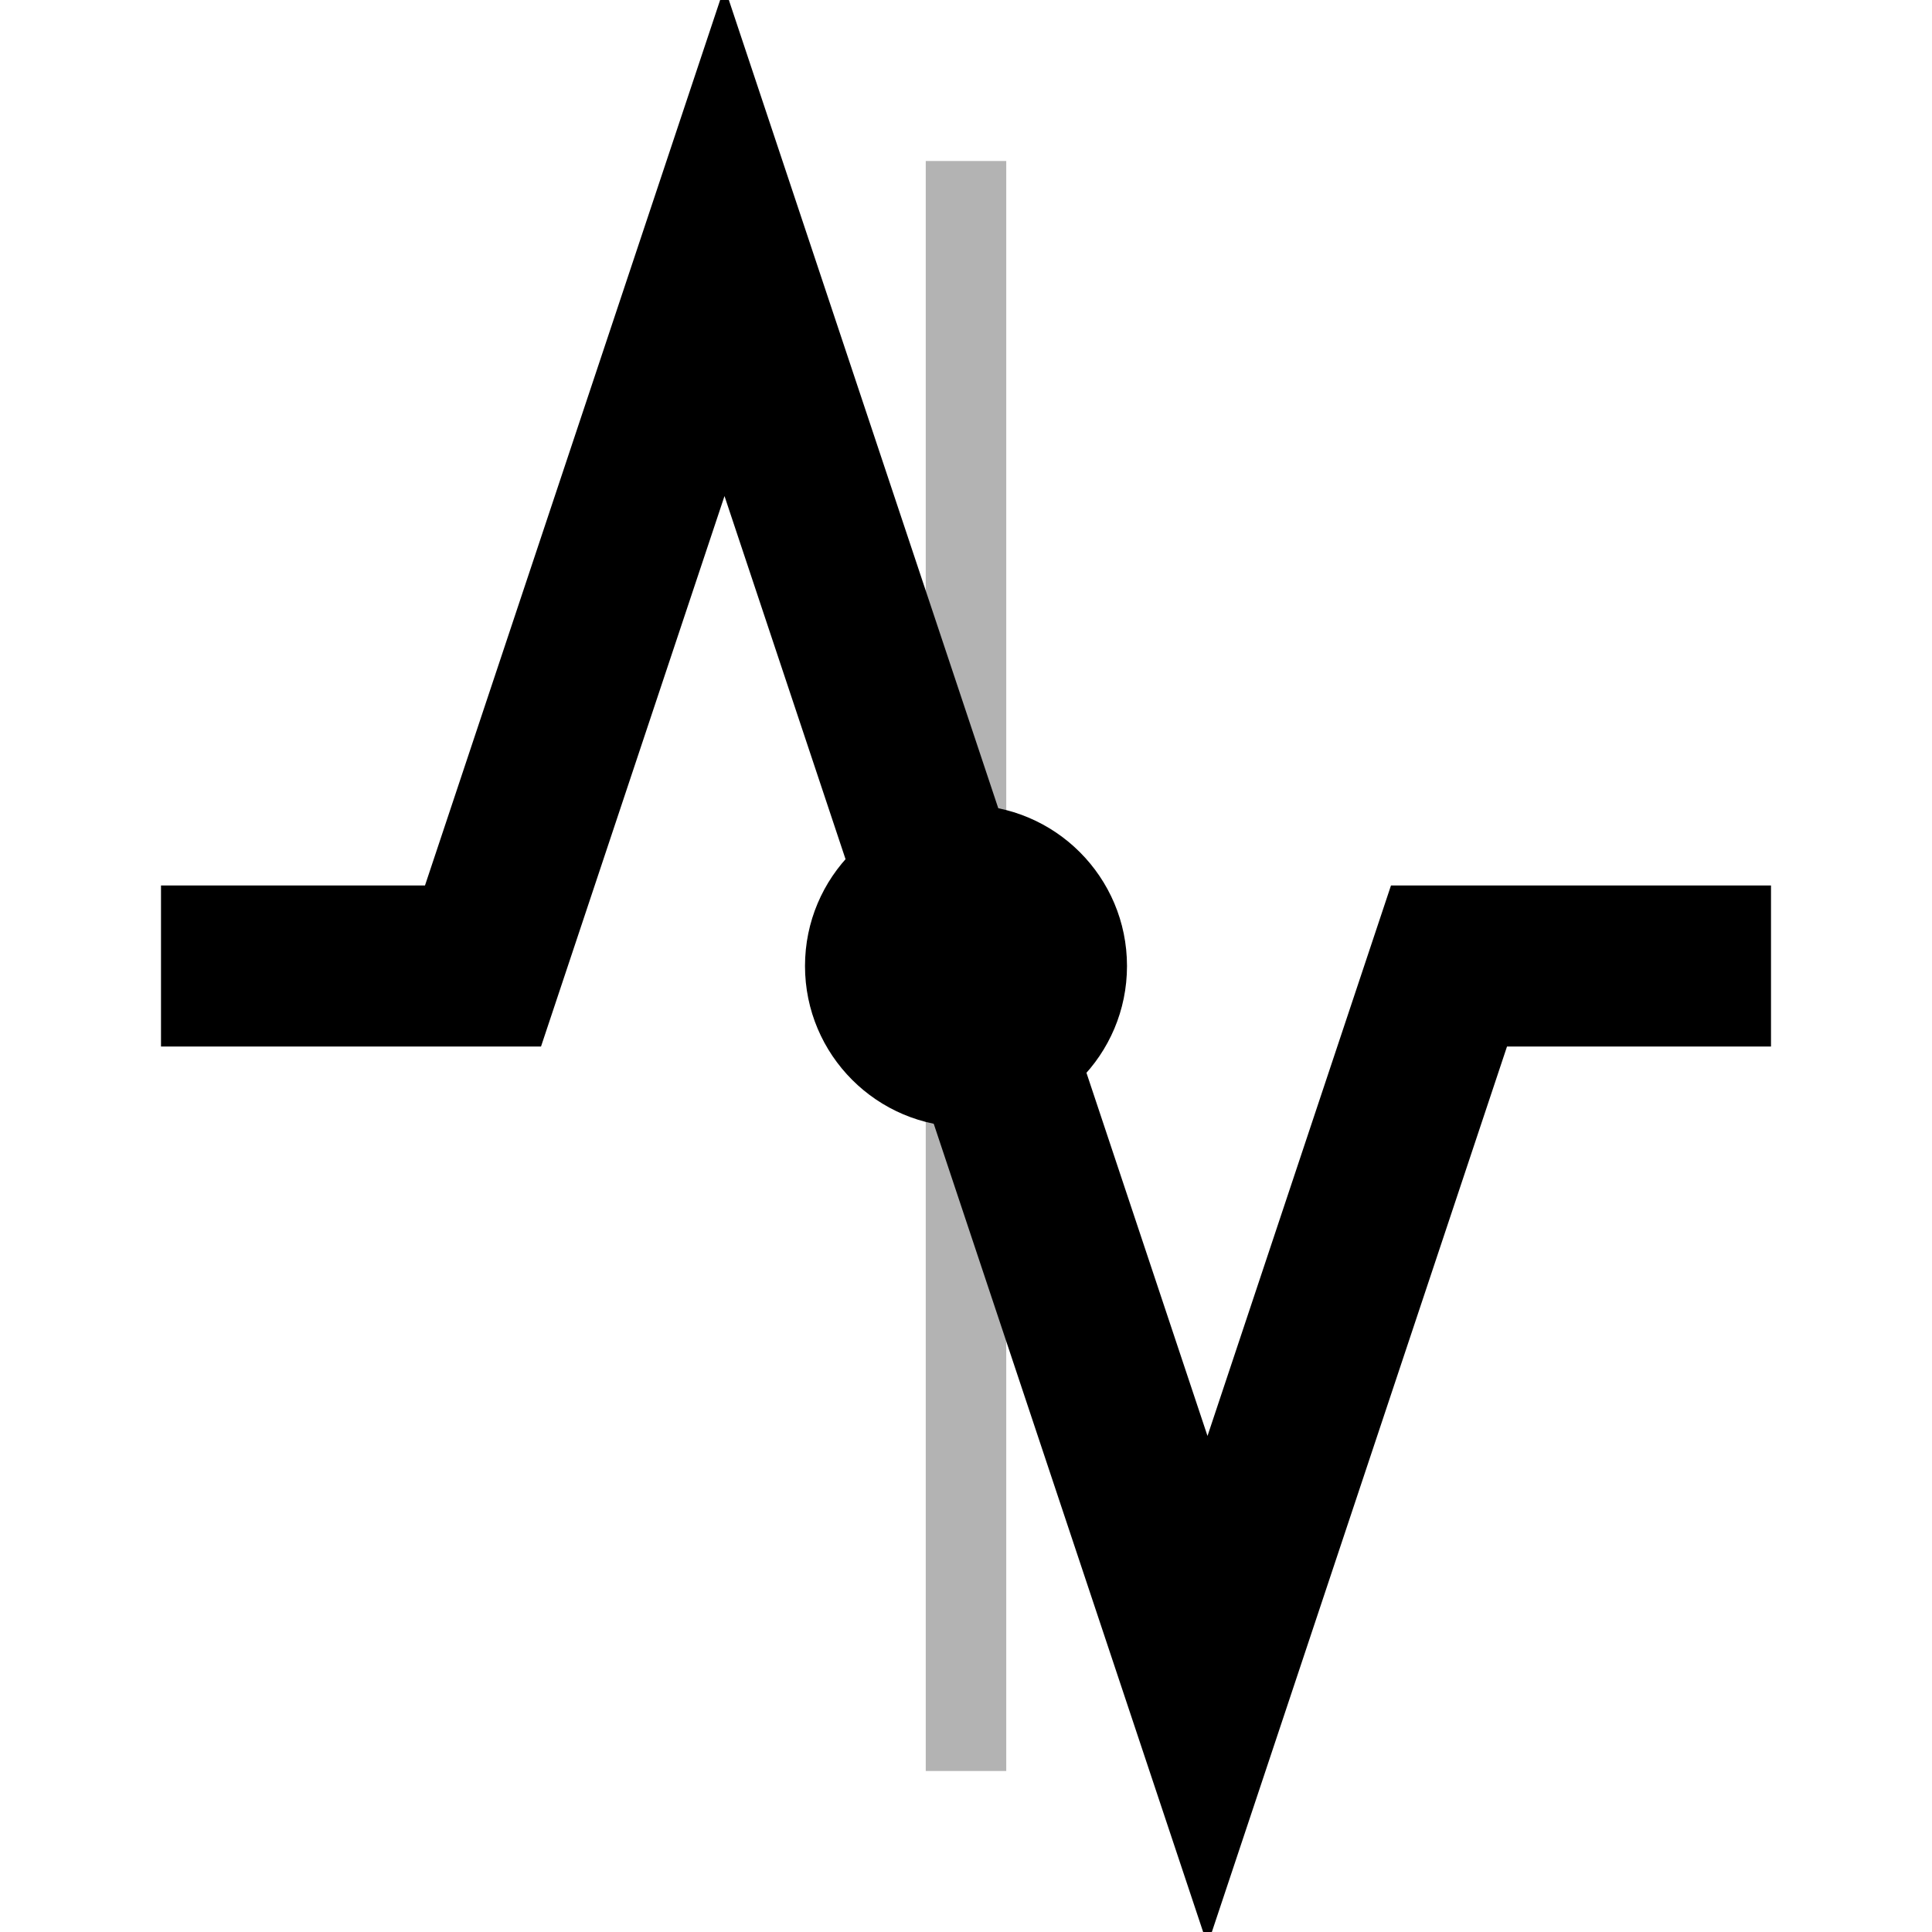
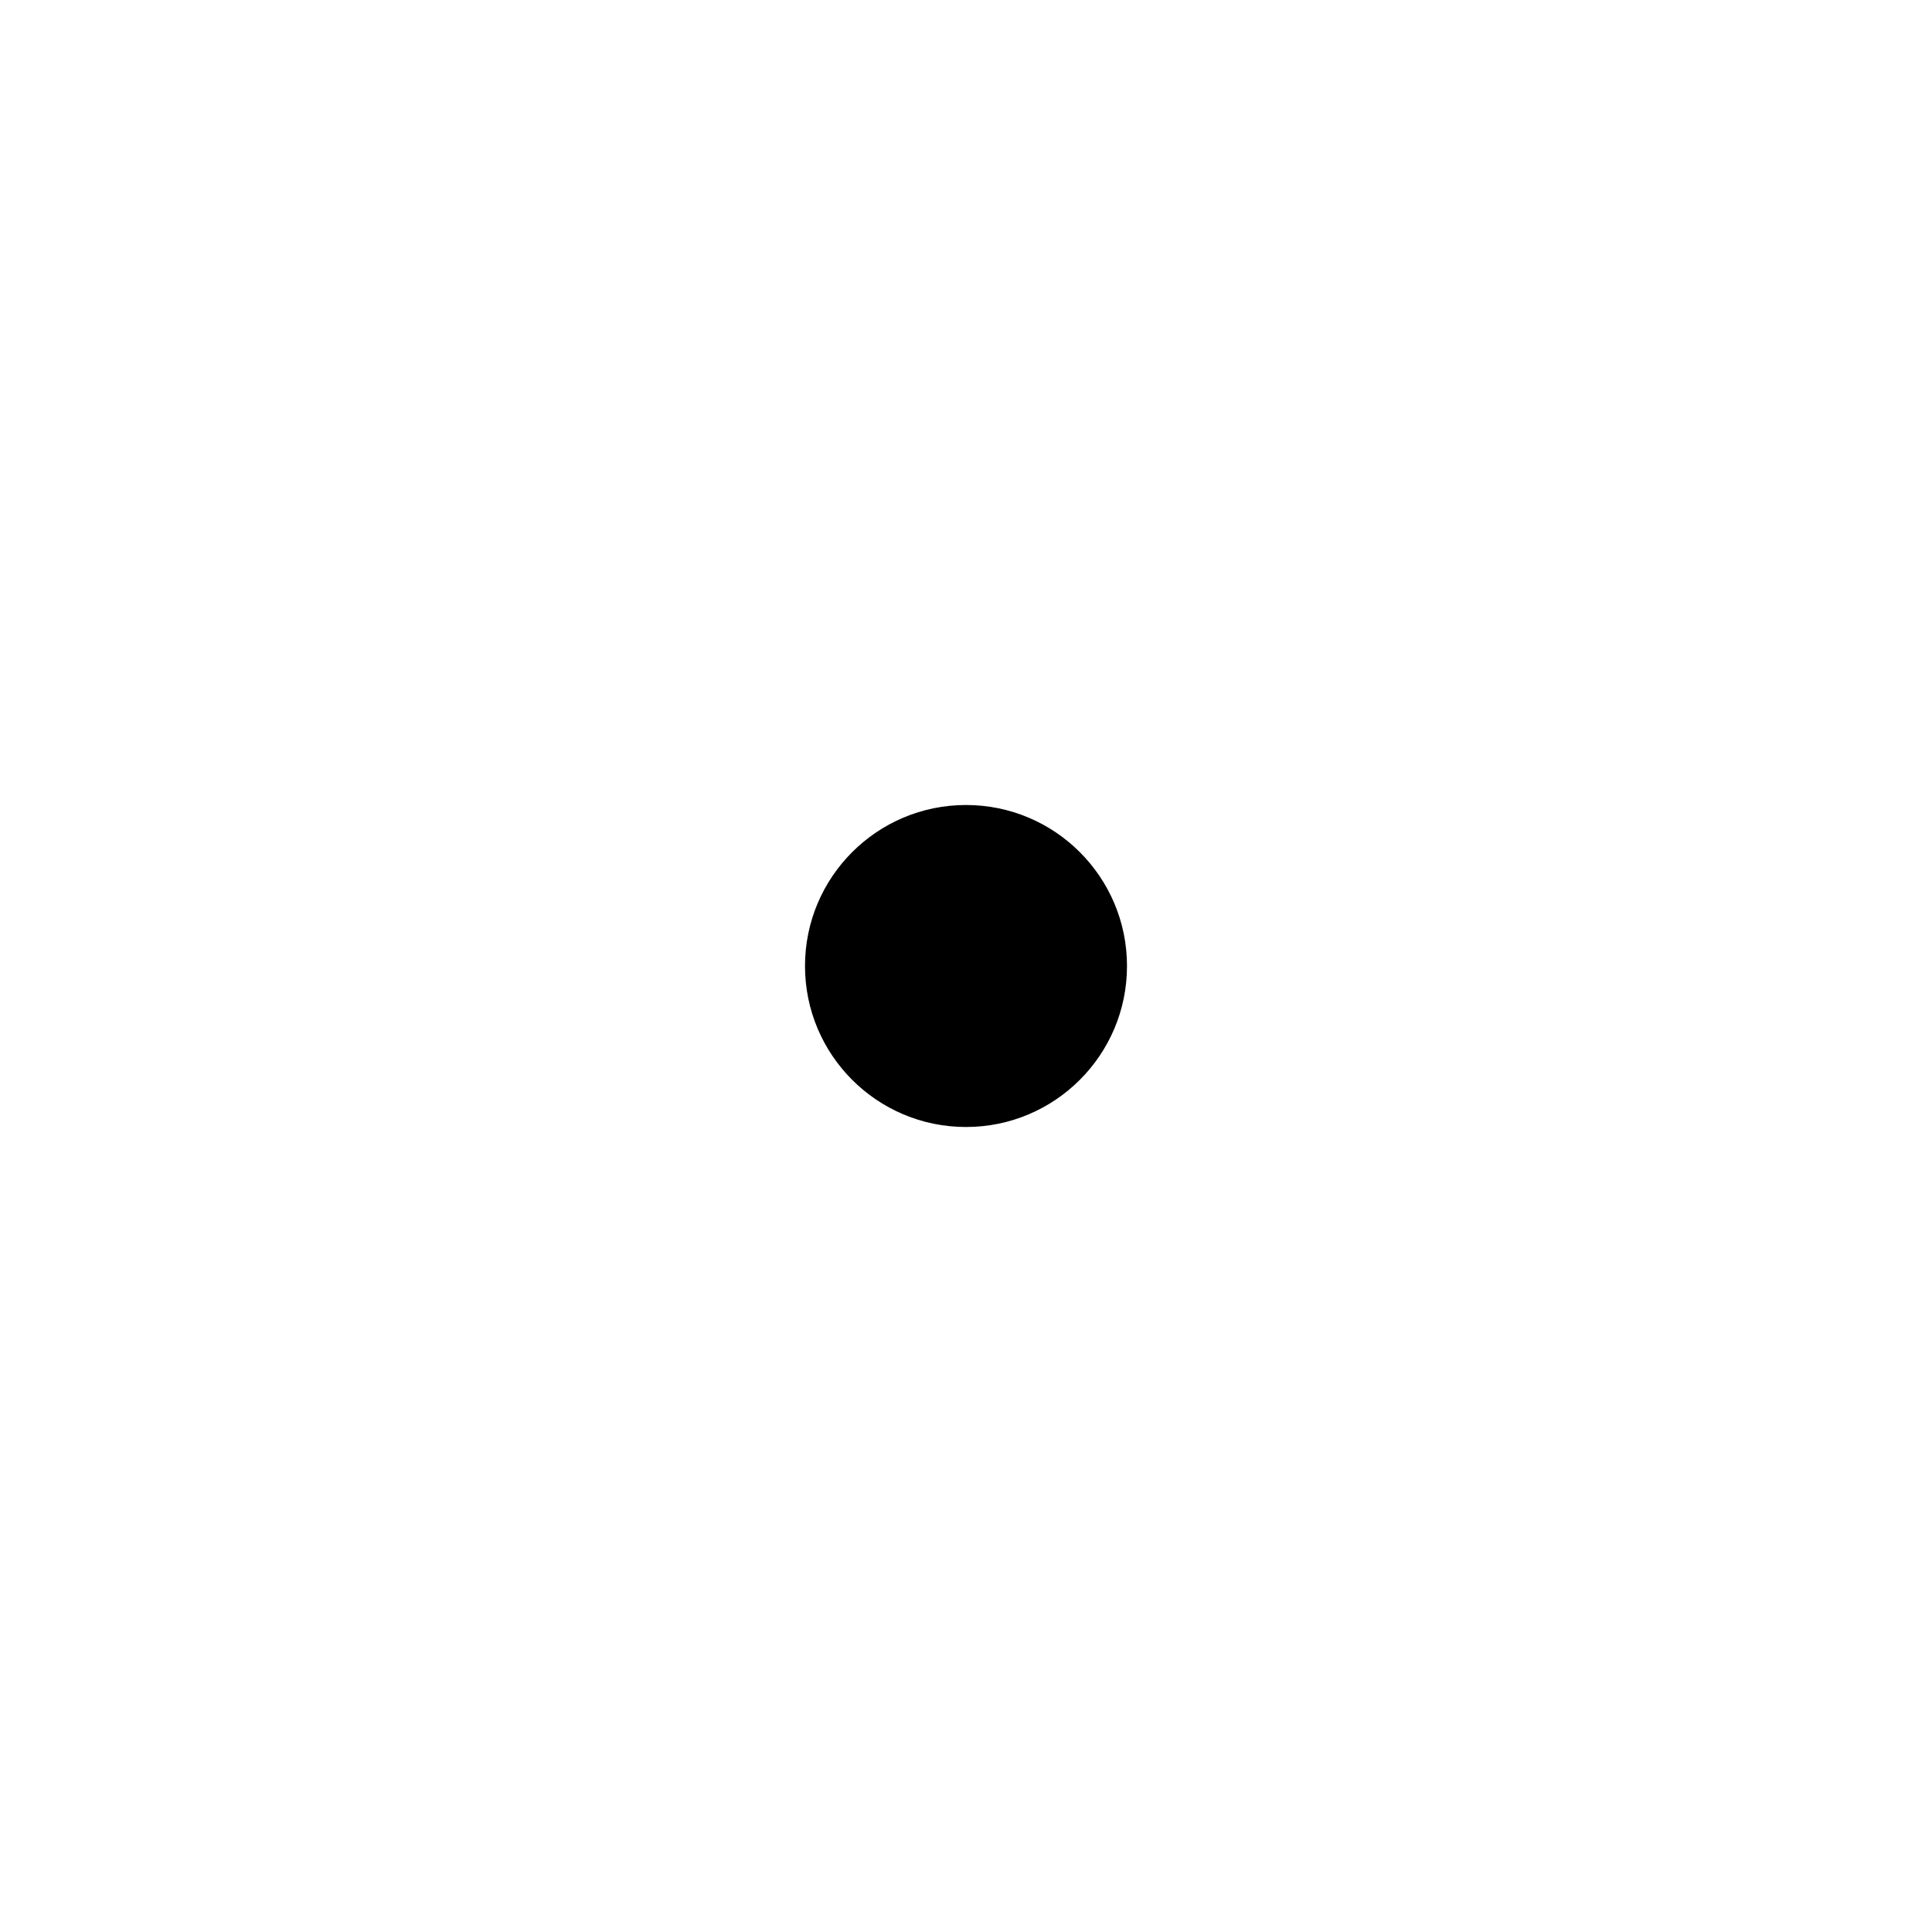
<svg xmlns="http://www.w3.org/2000/svg" viewBox="0 0 24 24" fill="none">
-   <path d="M22 12h-4l-3 9L9 3l-3 9H2" fill="none" stroke="currentColor" stroke-width="2" />
-   <path d="M12 2v20" stroke="currentColor" stroke-width="1" opacity="0.3" />
  <circle cx="12" cy="12" r="2" fill="currentColor" />
</svg>